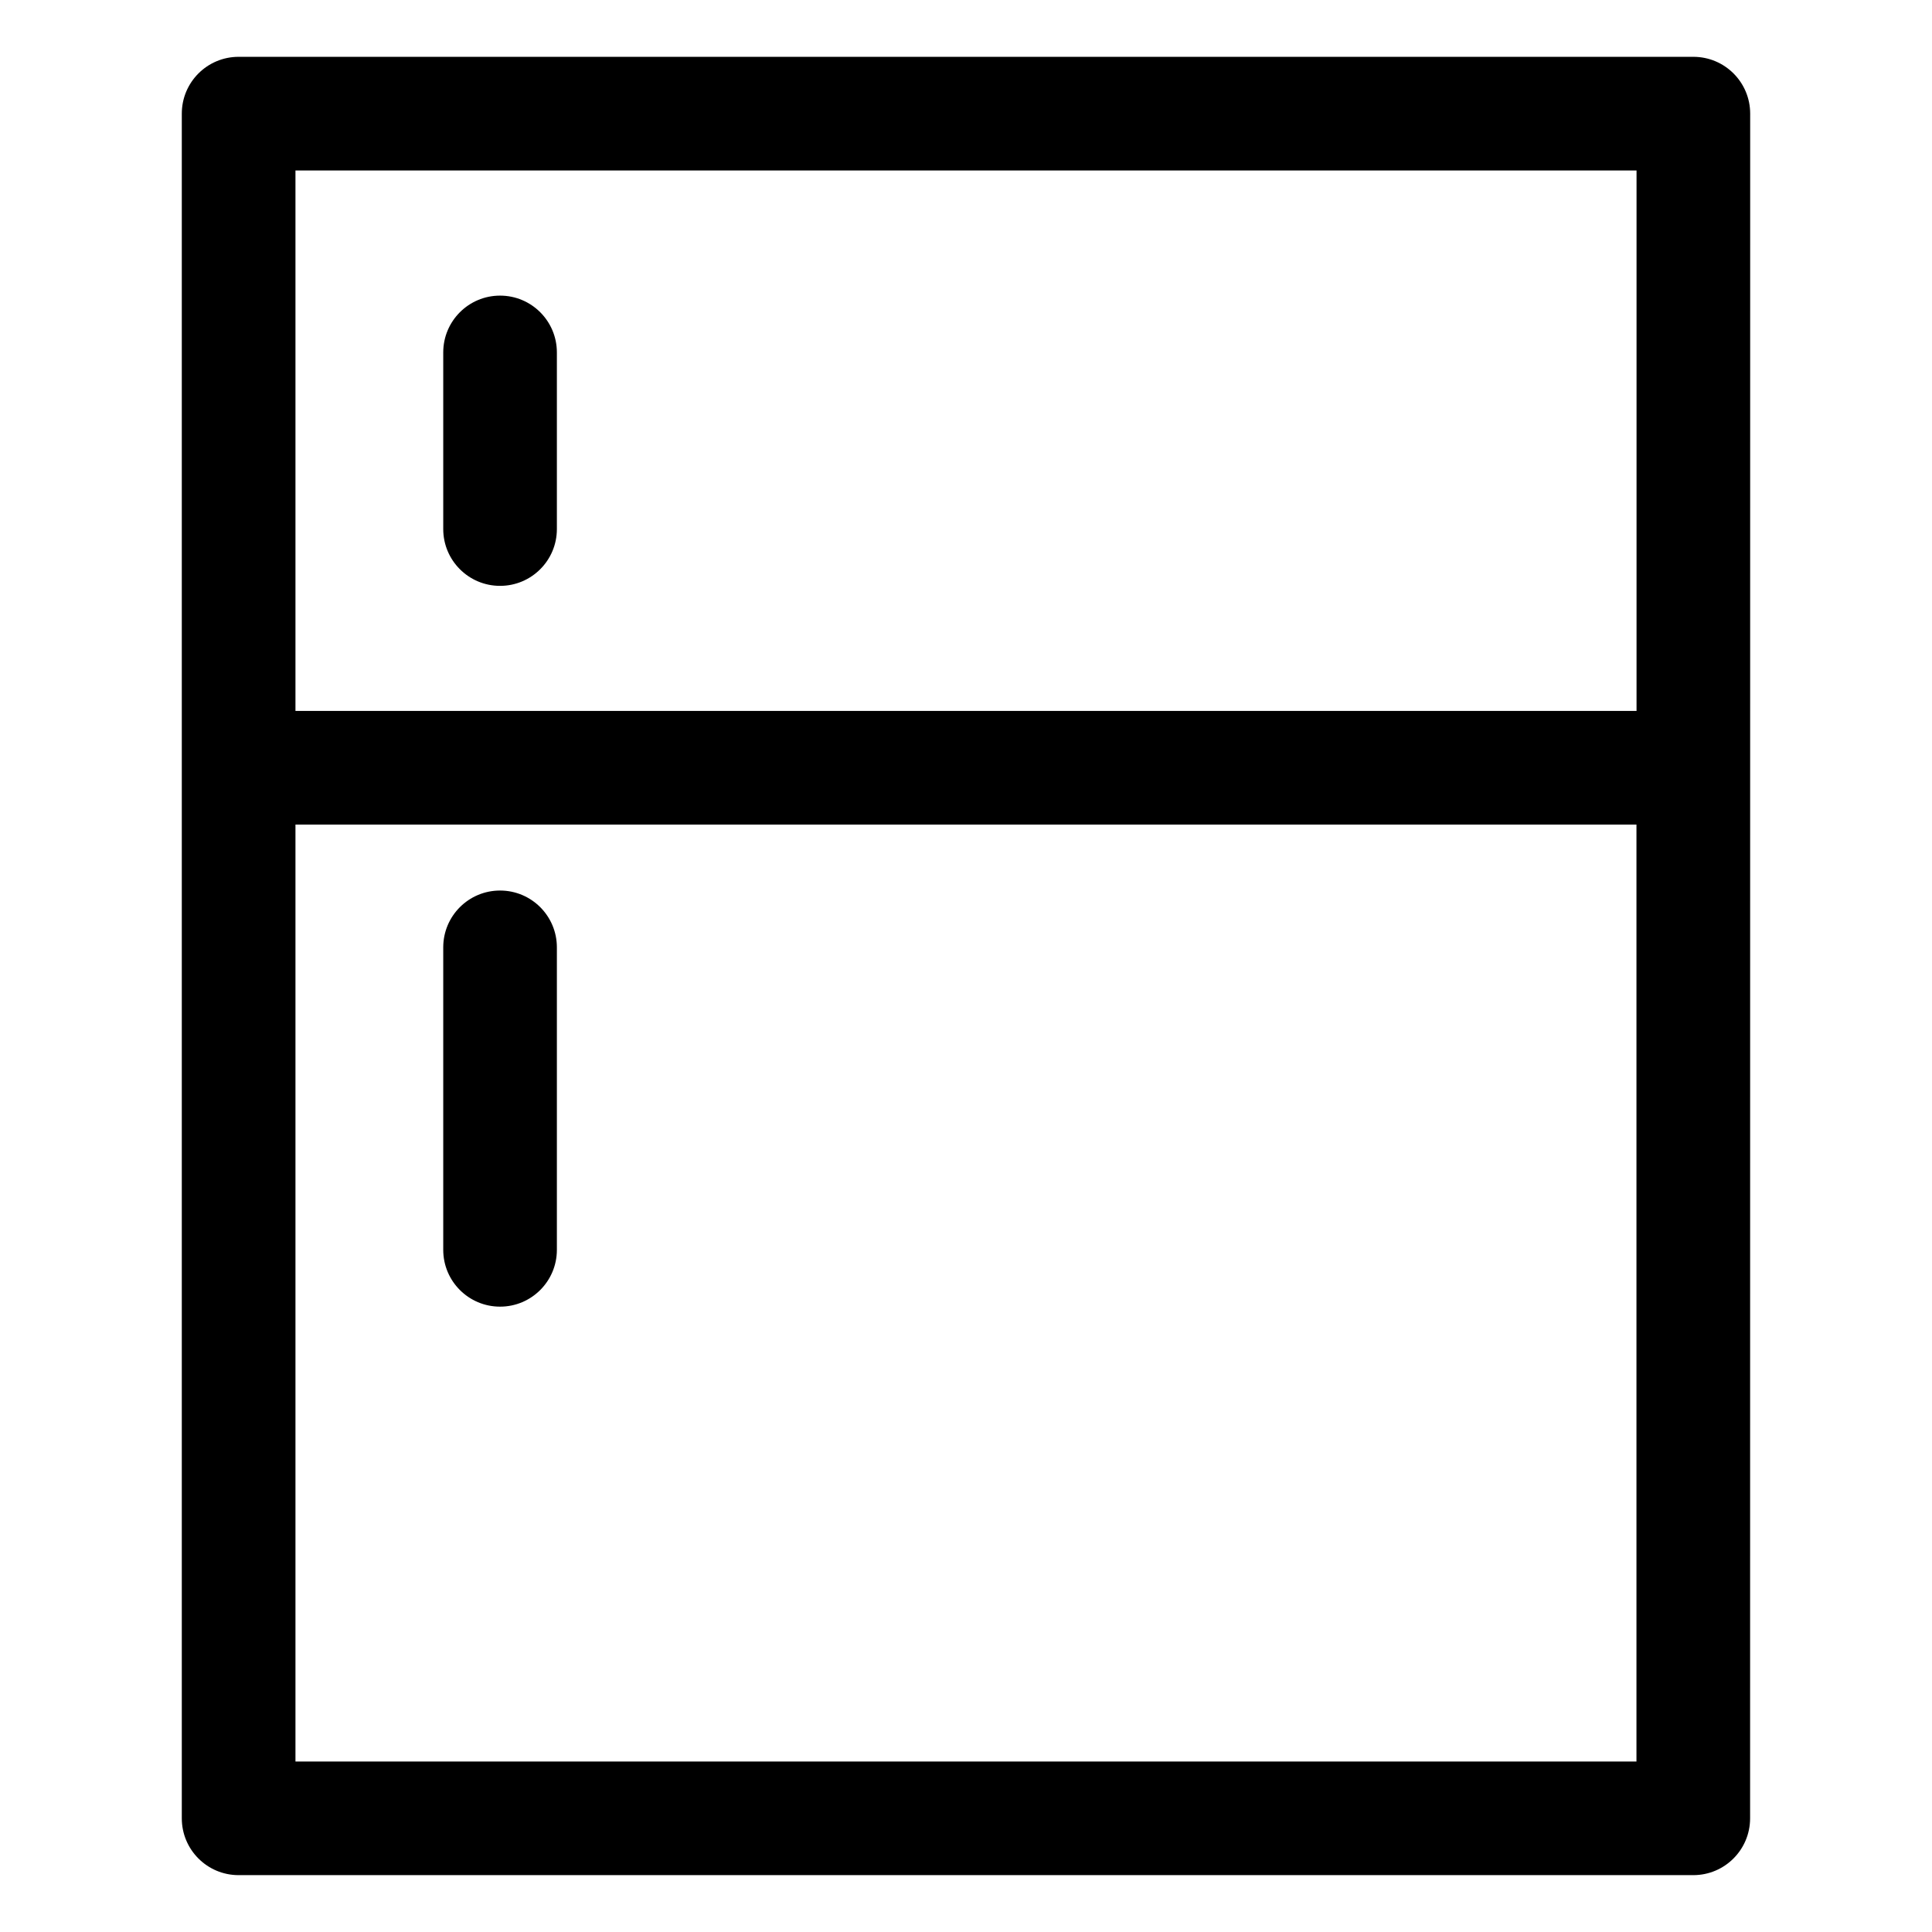
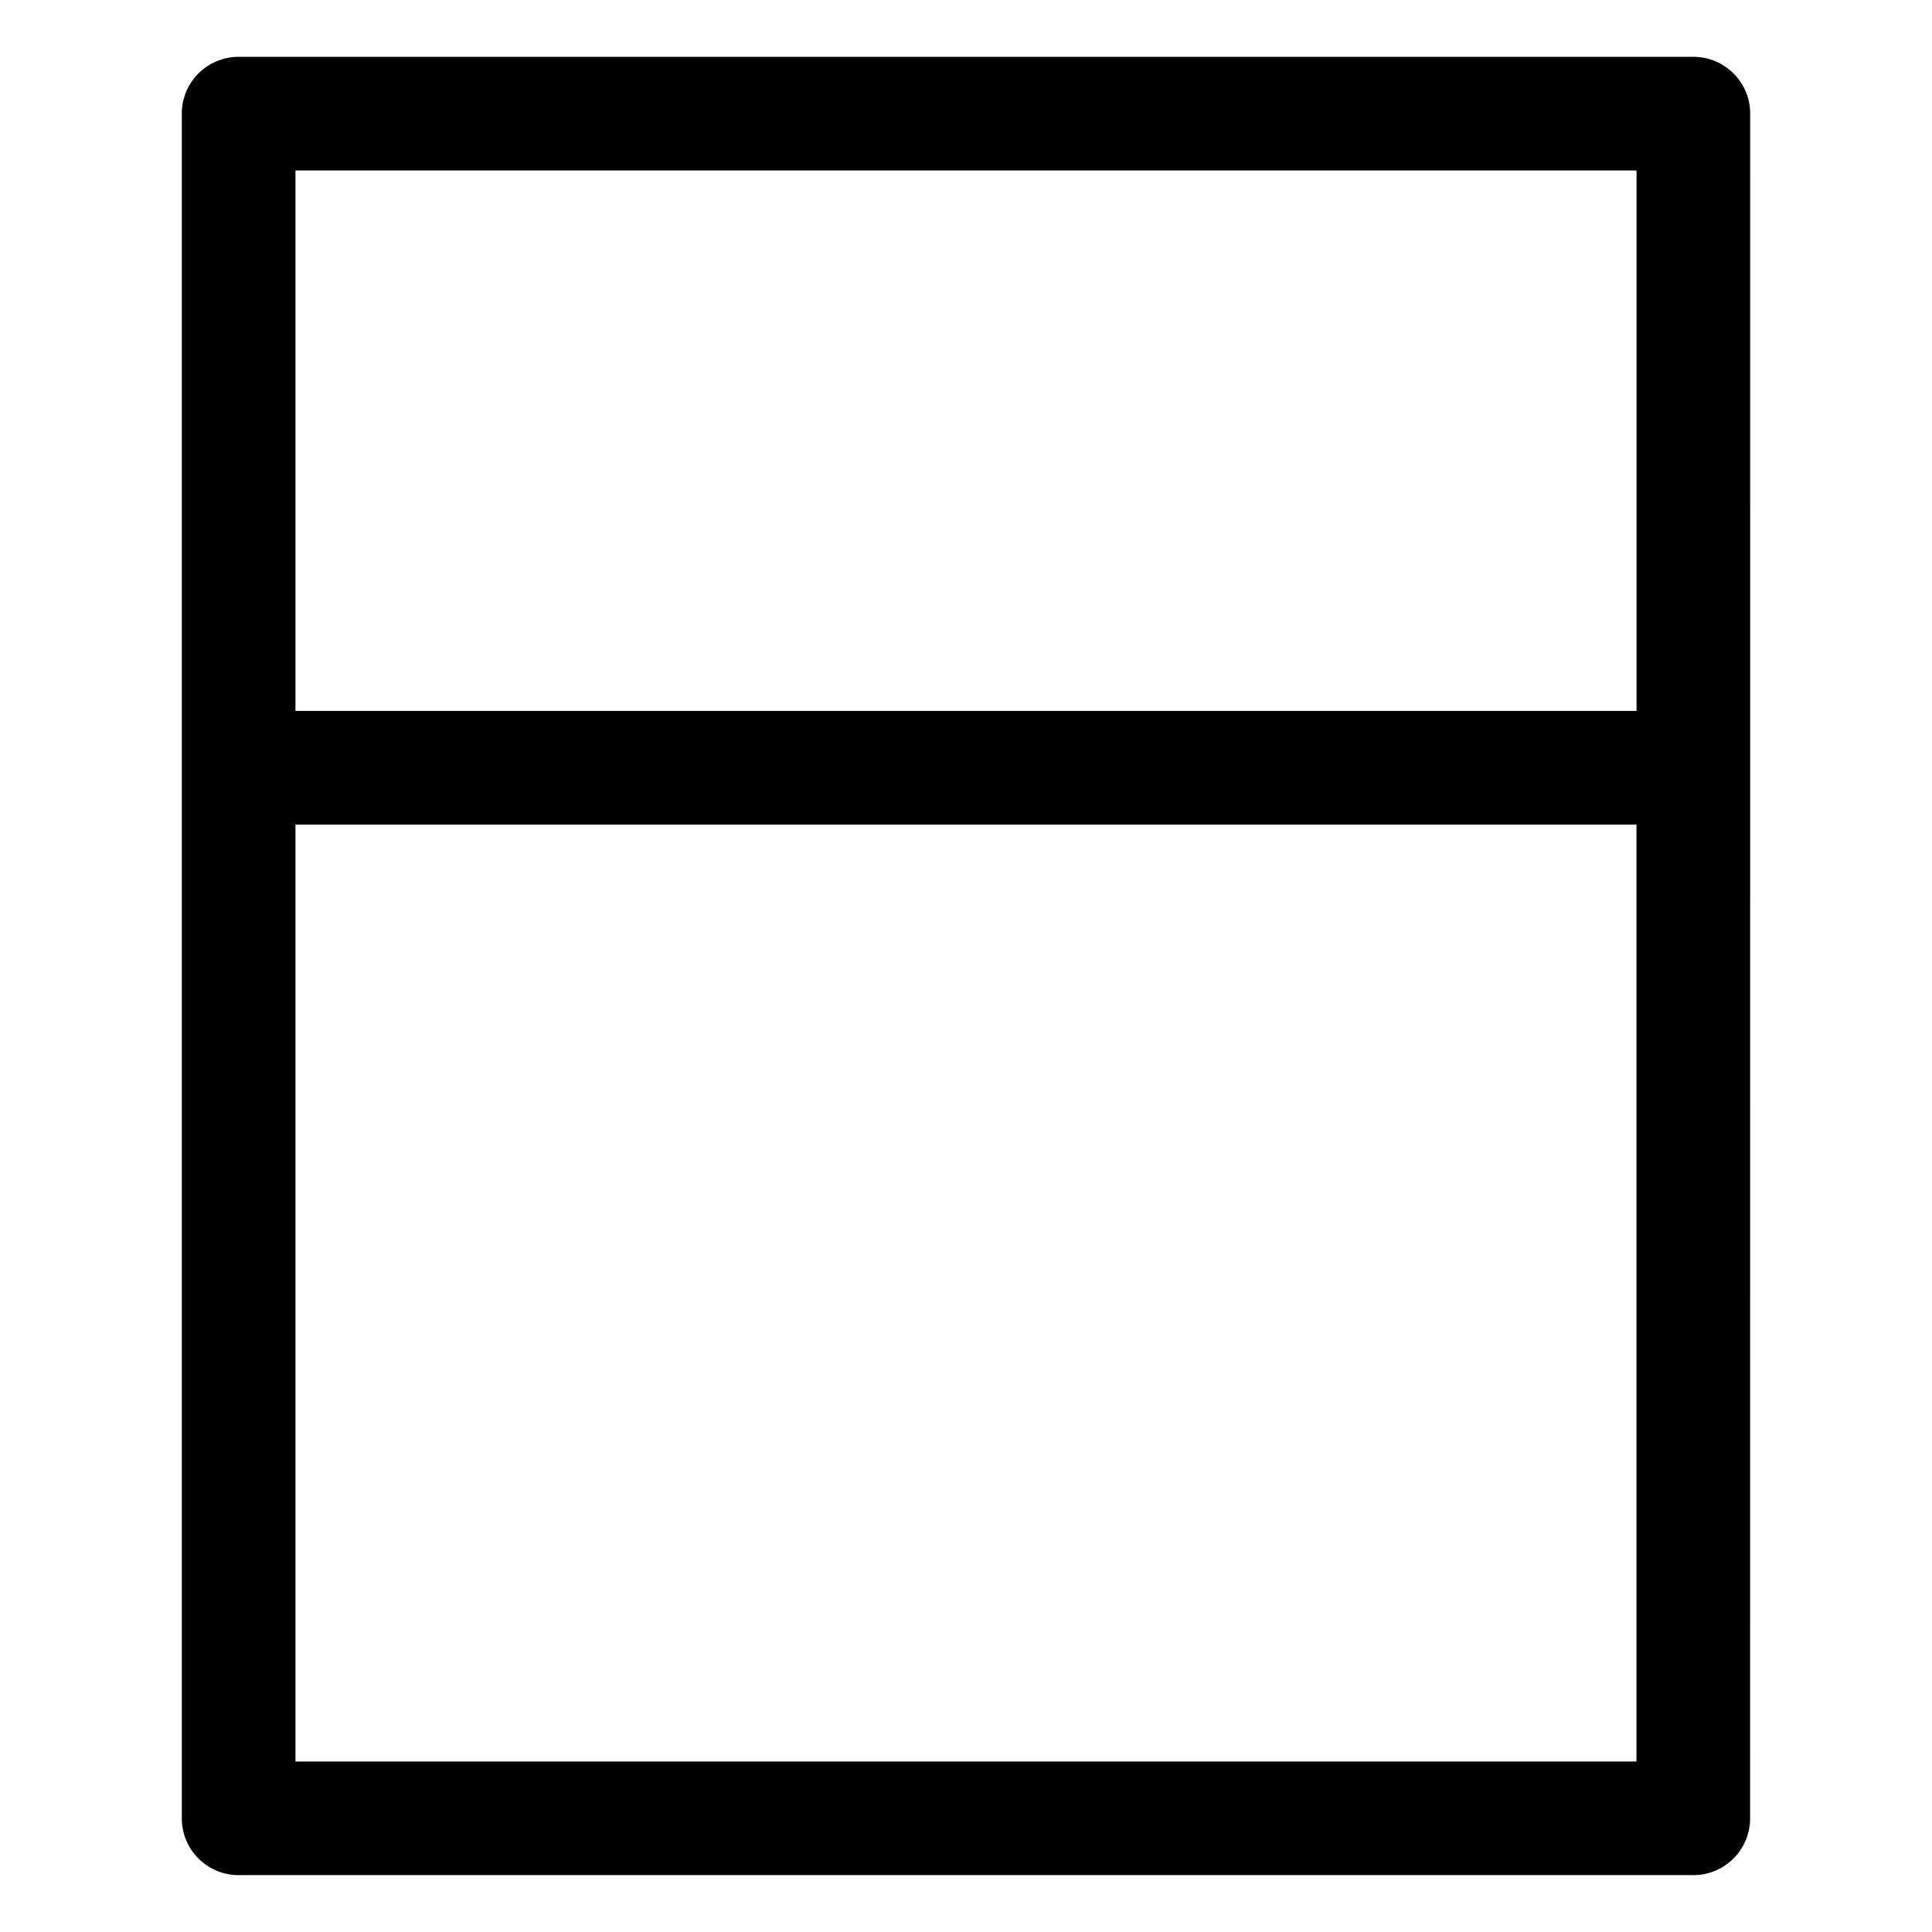
<svg xmlns="http://www.w3.org/2000/svg" viewBox="0 0 100 100" fill-rule="evenodd">
  <path d="m87.648 2.941h-75.297c-1.625 0-2.941 1.316-2.941 2.941v88.234c0 1.625 1.316 2.941 2.941 2.941h75.293c1.625 0 2.941-1.316 2.941-2.941l0.004-88.234c0-1.625-1.316-2.941-2.941-2.941zm-2.941 5.883v27.973h-69.414v-27.973zm-69.414 82.352v-48.496h69.41v48.496z" />
-   <path d="m25.883 46.094c-1.625 0-2.941 1.316-2.941 2.941v15.656c0 1.625 1.316 2.941 2.941 2.941s2.941-1.316 2.941-2.941v-15.656c0-1.625-1.316-2.941-2.941-2.941z" />
-   <path d="m25.883 30.324c1.625 0 2.941-1.316 2.941-2.941v-9.141c0-1.625-1.316-2.941-2.941-2.941s-2.941 1.316-2.941 2.941v9.141c0 1.625 1.316 2.941 2.941 2.941z" />
</svg>